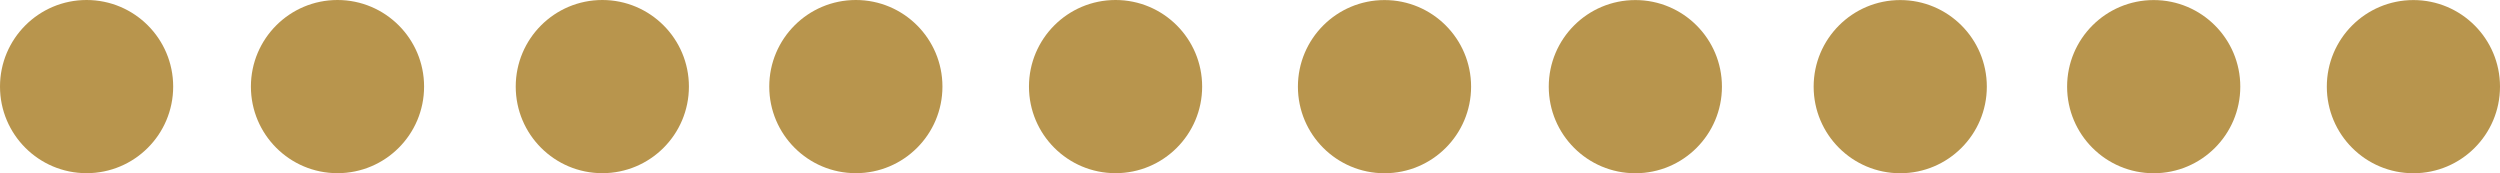
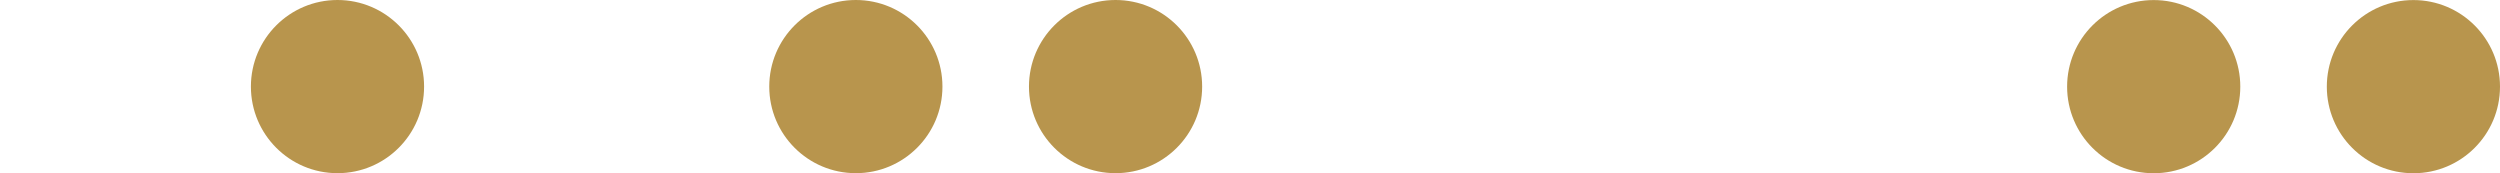
<svg xmlns="http://www.w3.org/2000/svg" id="Capa_1" data-name="Capa 1" viewBox="0 0 400.45 27.75">
  <defs>
    <style> .cls-1 { fill: #b8954d; } </style>
  </defs>
  <circle class="cls-1" cx="54.06" cy="13.87" r="13.87" />
-   <circle class="cls-1" cx="96.48" cy="13.87" r="13.87" />
  <circle class="cls-1" cx="137.09" cy="13.87" r="13.87" />
  <circle class="cls-1" cx="178.69" cy="13.87" r="13.87" />
-   <circle class="cls-1" cx="13.87" cy="13.87" r="13.87" />
-   <circle class="cls-1" cx="261.95" cy="13.88" r="13.87" />
-   <circle class="cls-1" cx="304.38" cy="13.88" r="13.87" />
  <circle class="cls-1" cx="344.98" cy="13.88" r="13.87" />
  <circle class="cls-1" cx="386.58" cy="13.88" r="13.87" />
-   <circle class="cls-1" cx="221.77" cy="13.88" r="13.87" />
</svg>